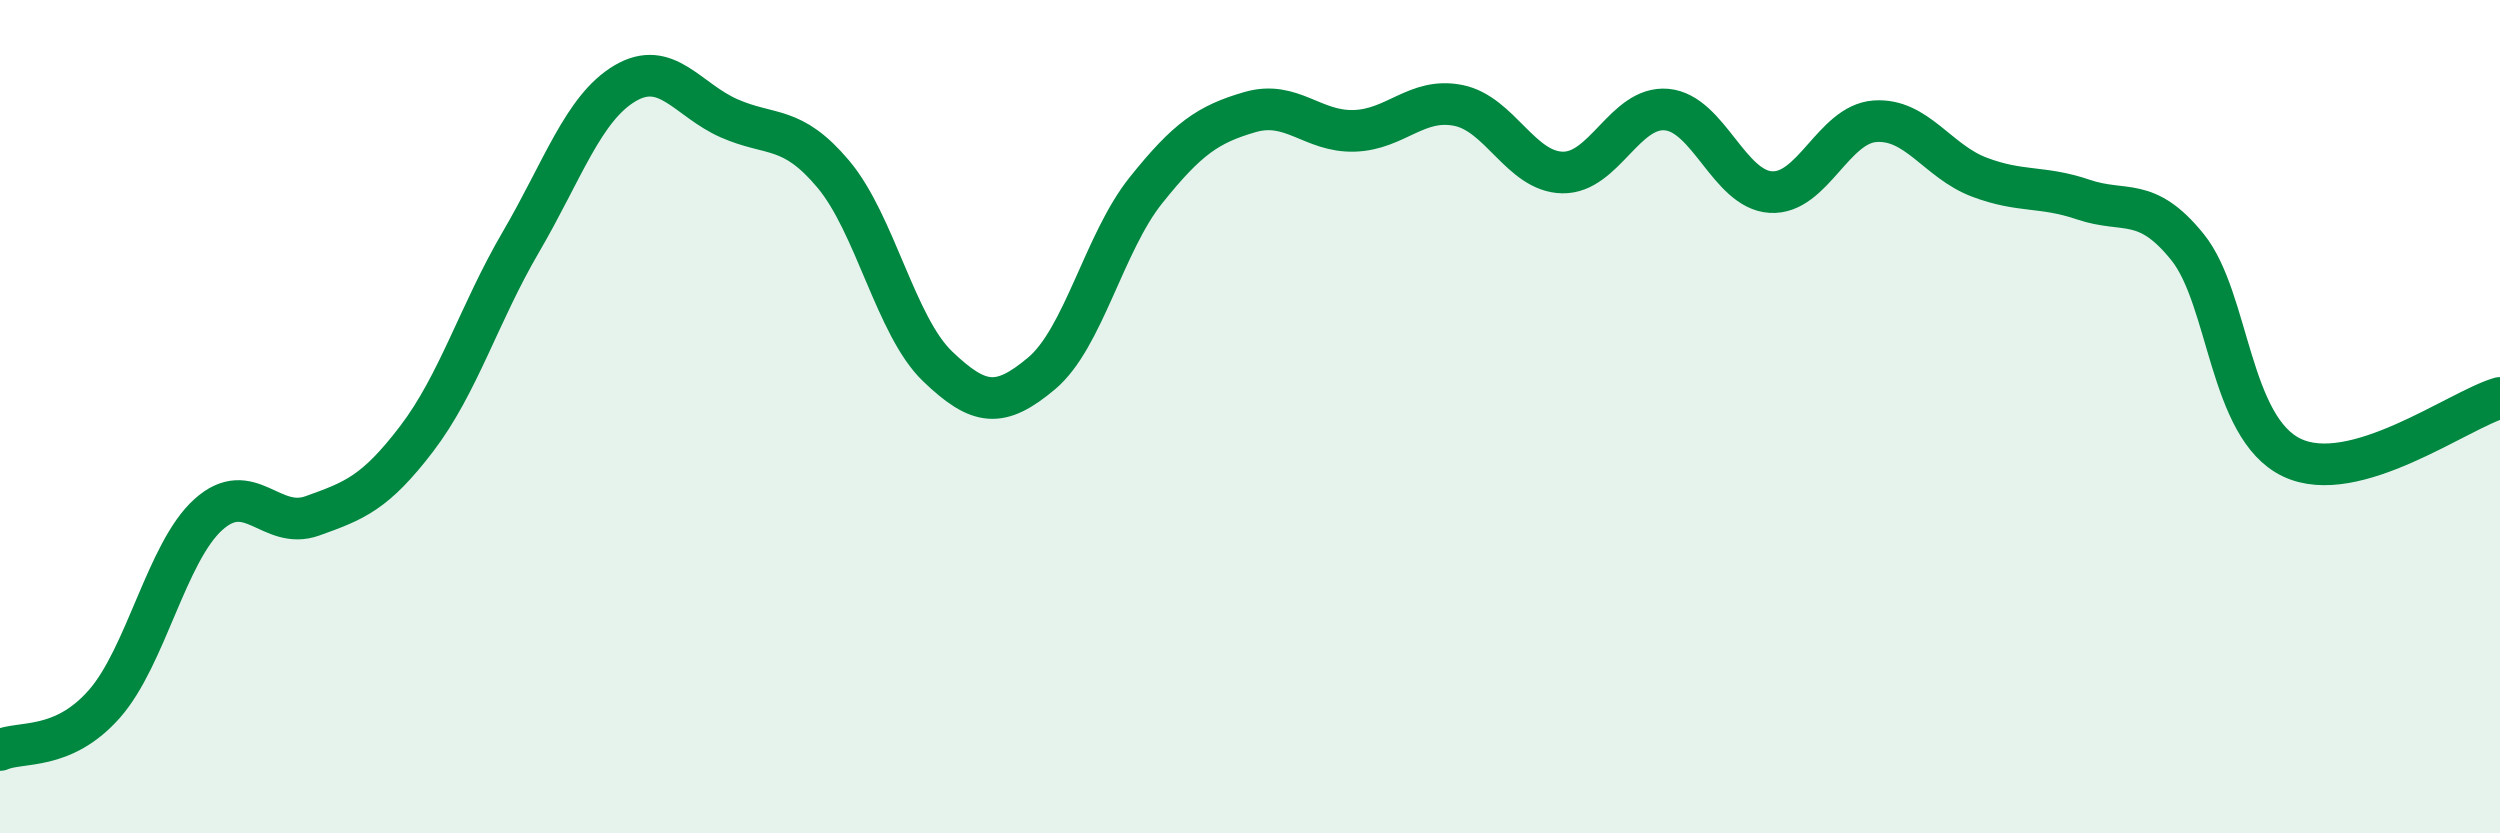
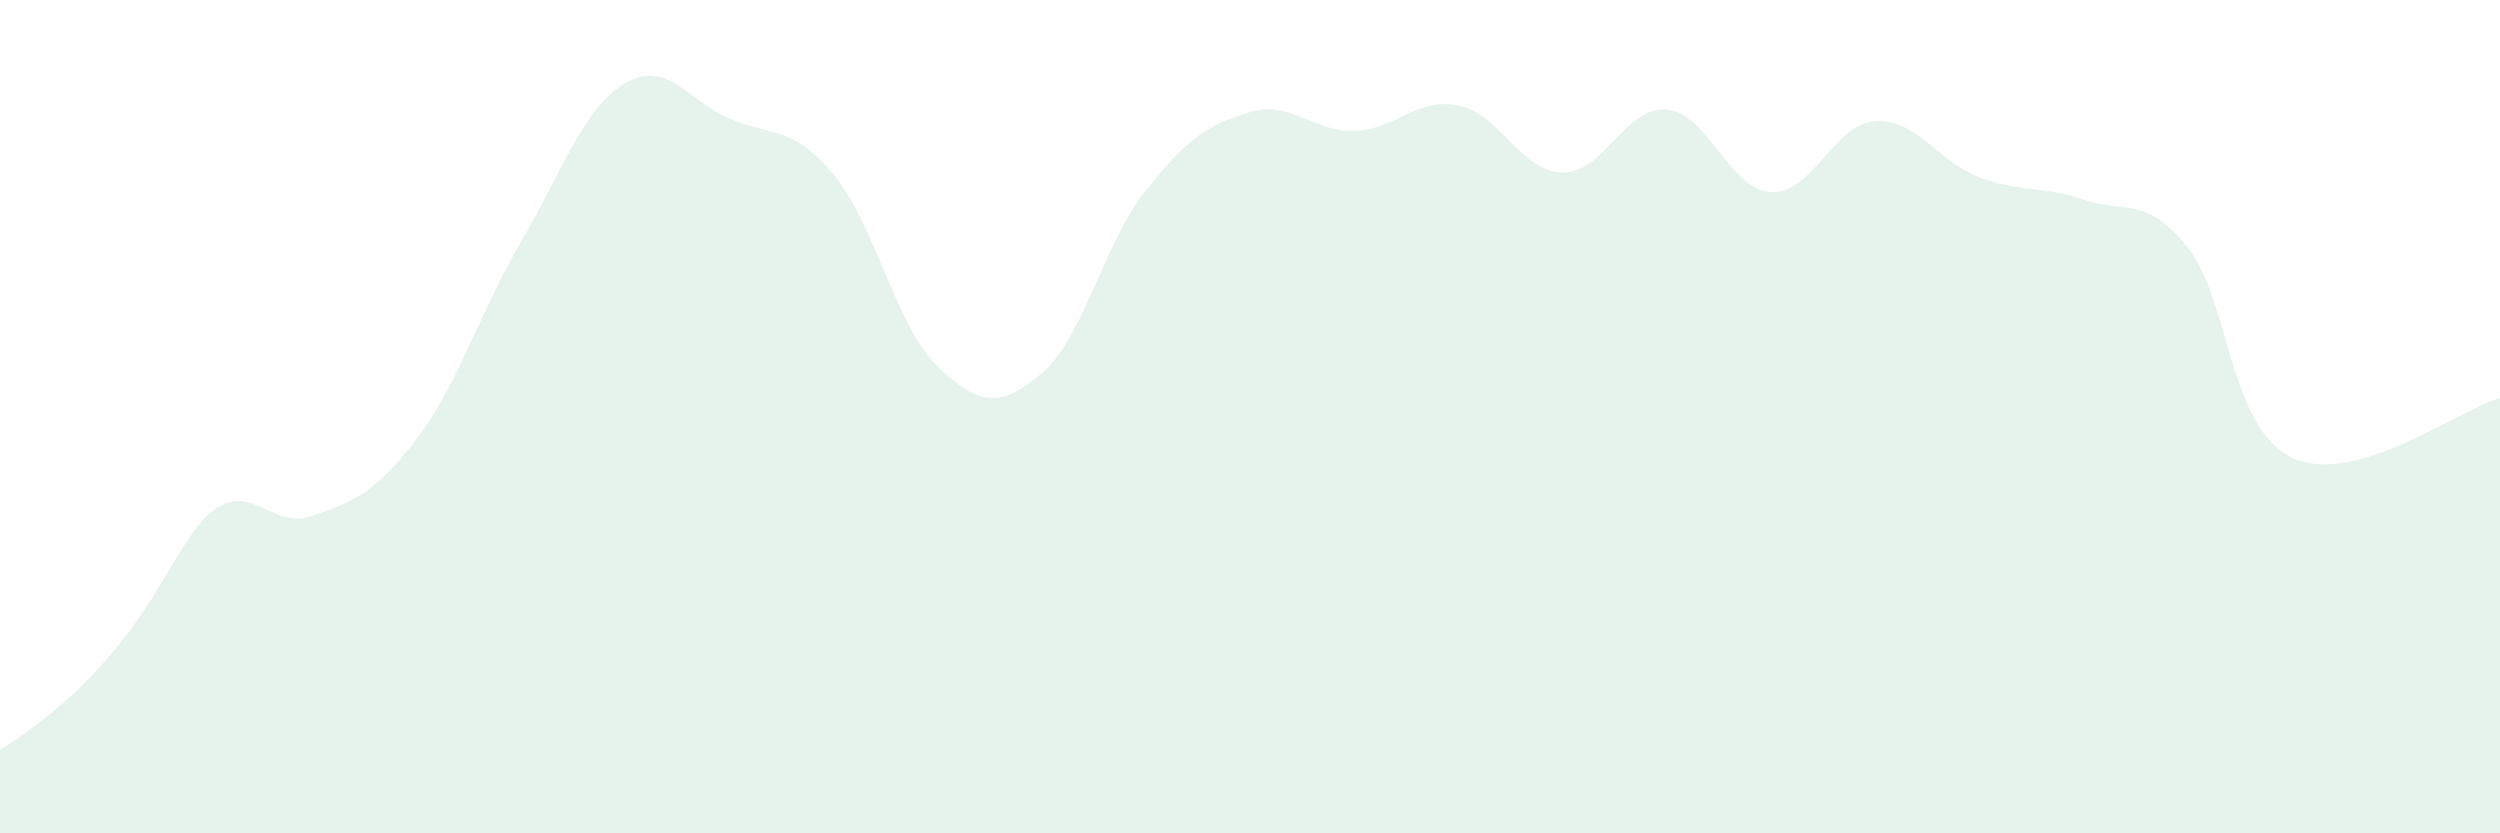
<svg xmlns="http://www.w3.org/2000/svg" width="60" height="20" viewBox="0 0 60 20">
-   <path d="M 0,18 C 0.5,17.78 1.5,18.03 2.5,16.9 C 3.5,15.77 4,13.25 5,12.35 C 6,11.45 6.5,12.74 7.5,12.38 C 8.5,12.02 9,11.84 10,10.53 C 11,9.22 11.5,7.52 12.5,5.81 C 13.5,4.1 14,2.59 15,2 C 16,1.41 16.5,2.4 17.5,2.84 C 18.5,3.28 19,2.99 20,4.18 C 21,5.37 21.5,7.83 22.5,8.79 C 23.5,9.75 24,9.8 25,8.96 C 26,8.12 26.5,5.82 27.5,4.57 C 28.5,3.32 29,2.98 30,2.69 C 31,2.4 31.5,3.17 32.5,3.14 C 33.5,3.11 34,2.33 35,2.53 C 36,2.73 36.5,4.12 37.5,4.14 C 38.5,4.16 39,2.54 40,2.63 C 41,2.72 41.5,4.55 42.5,4.61 C 43.5,4.67 44,2.98 45,2.91 C 46,2.84 46.5,3.87 47.5,4.25 C 48.5,4.63 49,4.45 50,4.79 C 51,5.13 51.5,4.69 52.5,5.93 C 53.5,7.17 53.5,10.26 55,10.98 C 56.5,11.7 59,9.84 60,9.55L60 20L0 20Z" fill="#008740" opacity="0.1" stroke-linecap="round" stroke-linejoin="round" />
-   <path d="M 0,18 C 0.5,17.78 1.5,18.03 2.5,16.9 C 3.5,15.77 4,13.25 5,12.35 C 6,11.45 6.5,12.74 7.5,12.38 C 8.5,12.02 9,11.84 10,10.53 C 11,9.22 11.5,7.52 12.5,5.81 C 13.5,4.1 14,2.59 15,2 C 16,1.41 16.5,2.4 17.5,2.84 C 18.5,3.28 19,2.99 20,4.18 C 21,5.37 21.5,7.83 22.5,8.79 C 23.5,9.75 24,9.8 25,8.96 C 26,8.12 26.5,5.82 27.5,4.57 C 28.5,3.32 29,2.98 30,2.69 C 31,2.4 31.5,3.17 32.5,3.14 C 33.5,3.11 34,2.33 35,2.53 C 36,2.73 36.5,4.12 37.5,4.14 C 38.5,4.16 39,2.54 40,2.63 C 41,2.72 41.5,4.55 42.5,4.61 C 43.5,4.67 44,2.98 45,2.91 C 46,2.84 46.5,3.87 47.5,4.25 C 48.5,4.63 49,4.45 50,4.79 C 51,5.13 51.5,4.69 52.5,5.93 C 53.5,7.17 53.5,10.26 55,10.98 C 56.5,11.7 59,9.84 60,9.55" stroke="#008740" stroke-width="1" fill="none" stroke-linecap="round" stroke-linejoin="round" />
+   <path d="M 0,18 C 3.5,15.77 4,13.25 5,12.35 C 6,11.45 6.5,12.74 7.5,12.38 C 8.5,12.02 9,11.84 10,10.53 C 11,9.22 11.5,7.52 12.5,5.81 C 13.5,4.1 14,2.59 15,2 C 16,1.41 16.5,2.4 17.5,2.84 C 18.5,3.28 19,2.99 20,4.18 C 21,5.37 21.5,7.83 22.5,8.79 C 23.5,9.75 24,9.8 25,8.96 C 26,8.12 26.5,5.82 27.5,4.57 C 28.5,3.32 29,2.98 30,2.69 C 31,2.4 31.5,3.17 32.5,3.14 C 33.5,3.11 34,2.33 35,2.53 C 36,2.73 36.5,4.12 37.5,4.14 C 38.5,4.16 39,2.54 40,2.63 C 41,2.72 41.5,4.55 42.5,4.61 C 43.5,4.67 44,2.98 45,2.91 C 46,2.84 46.5,3.87 47.5,4.25 C 48.5,4.63 49,4.45 50,4.79 C 51,5.13 51.5,4.69 52.5,5.93 C 53.5,7.17 53.5,10.26 55,10.98 C 56.5,11.7 59,9.84 60,9.55L60 20L0 20Z" fill="#008740" opacity="0.1" stroke-linecap="round" stroke-linejoin="round" />
</svg>